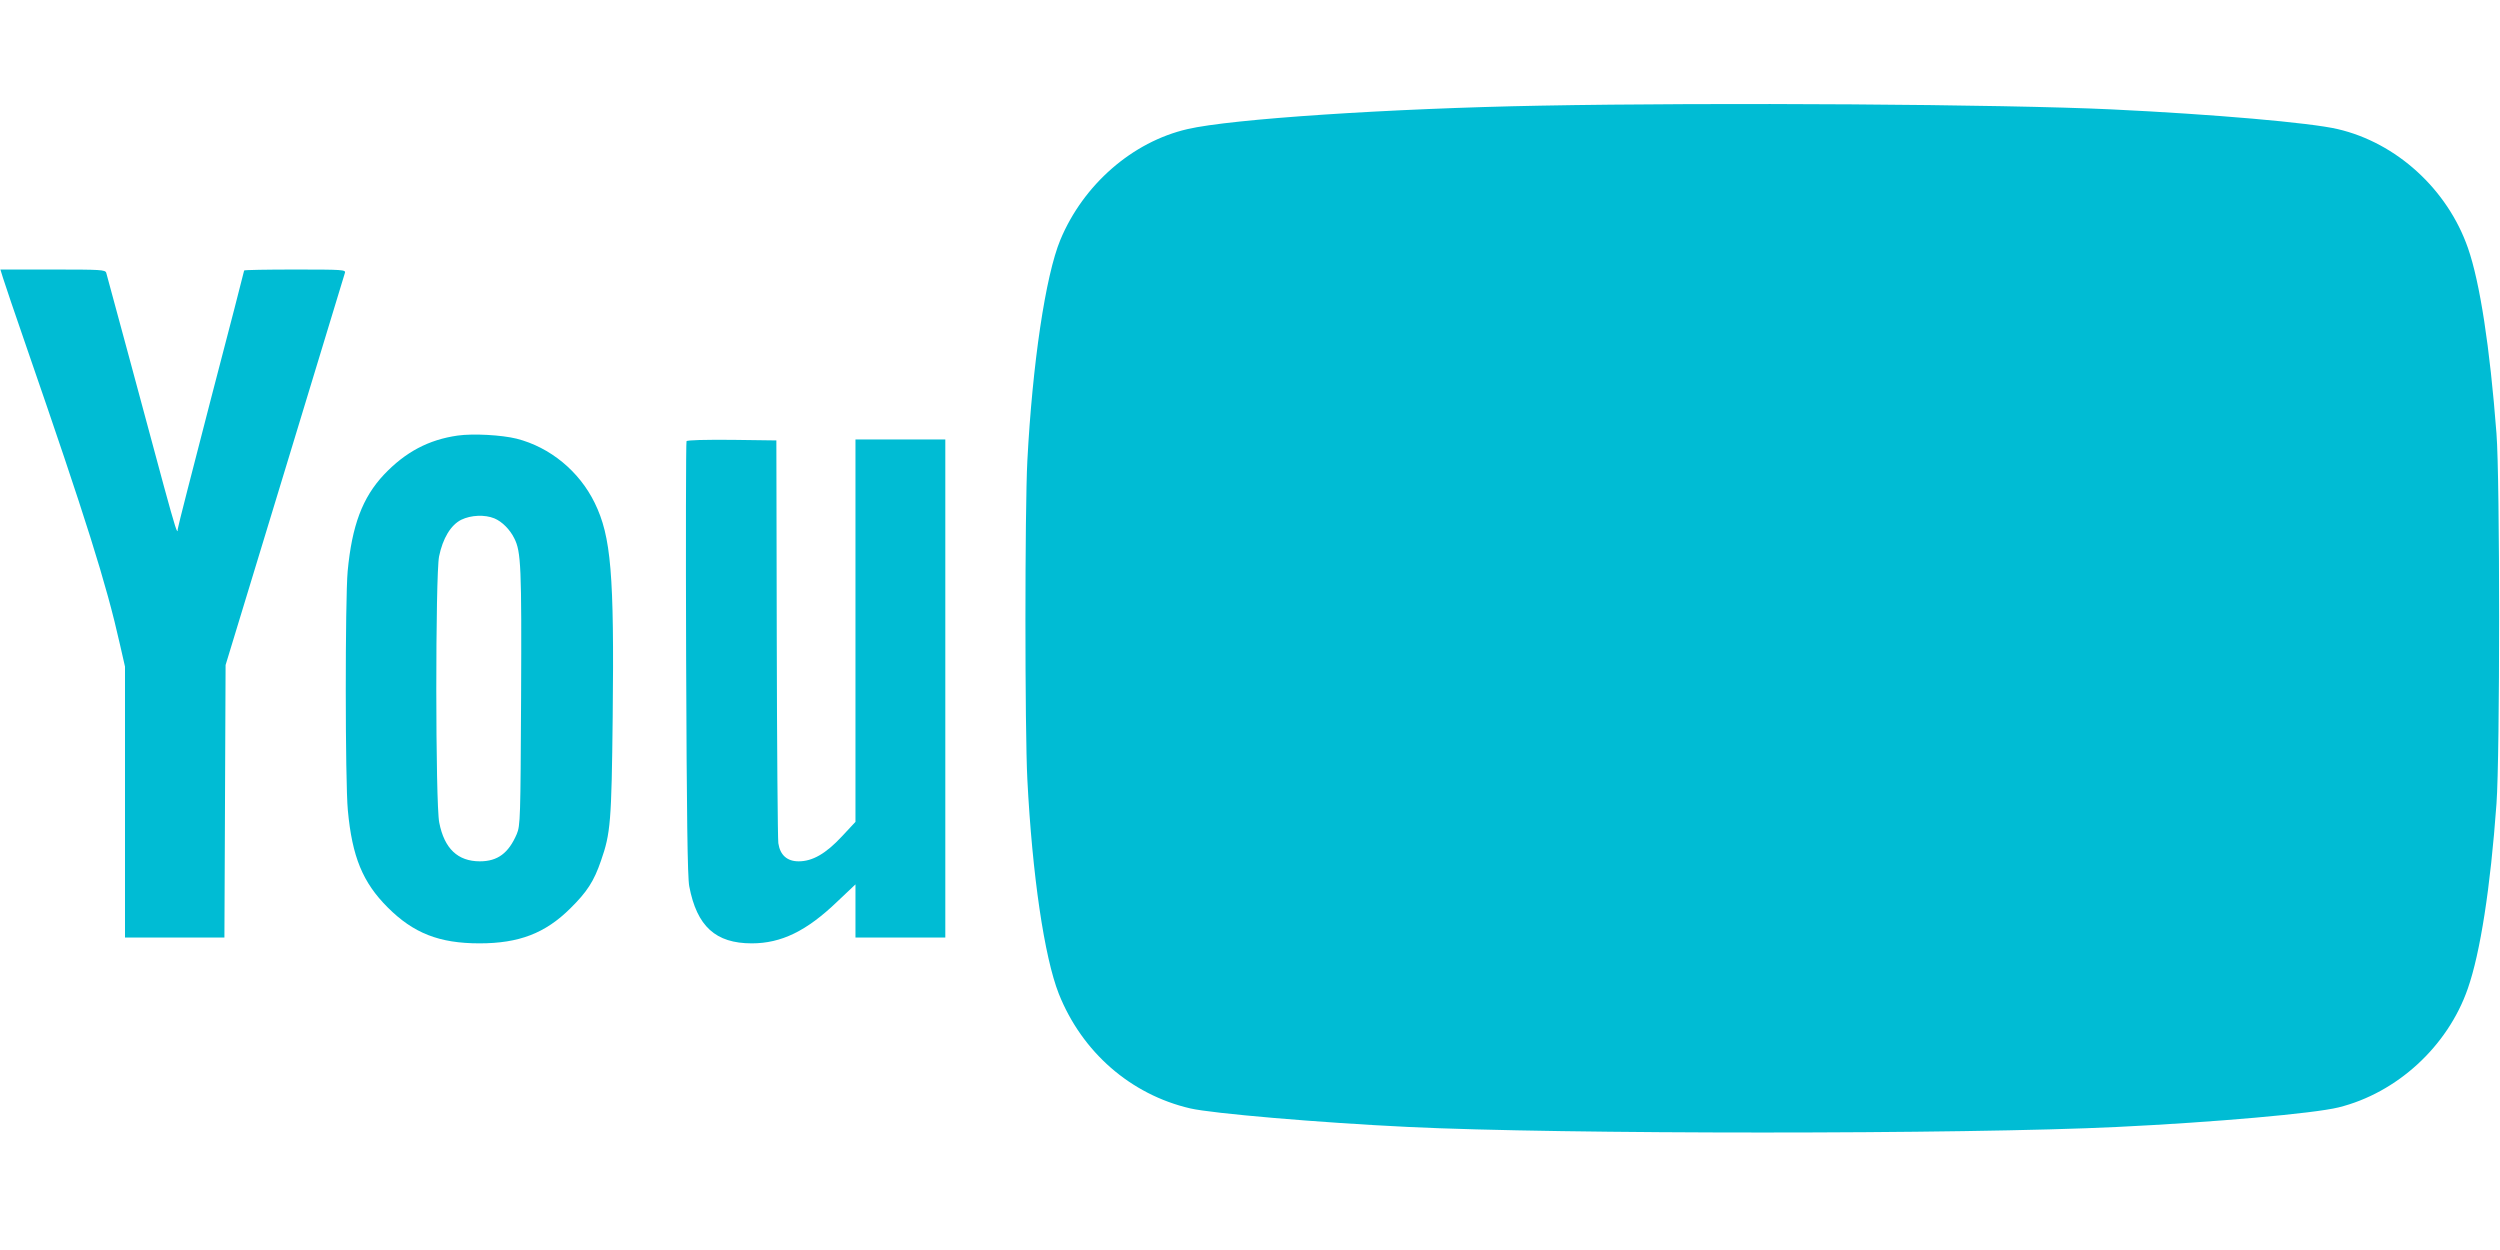
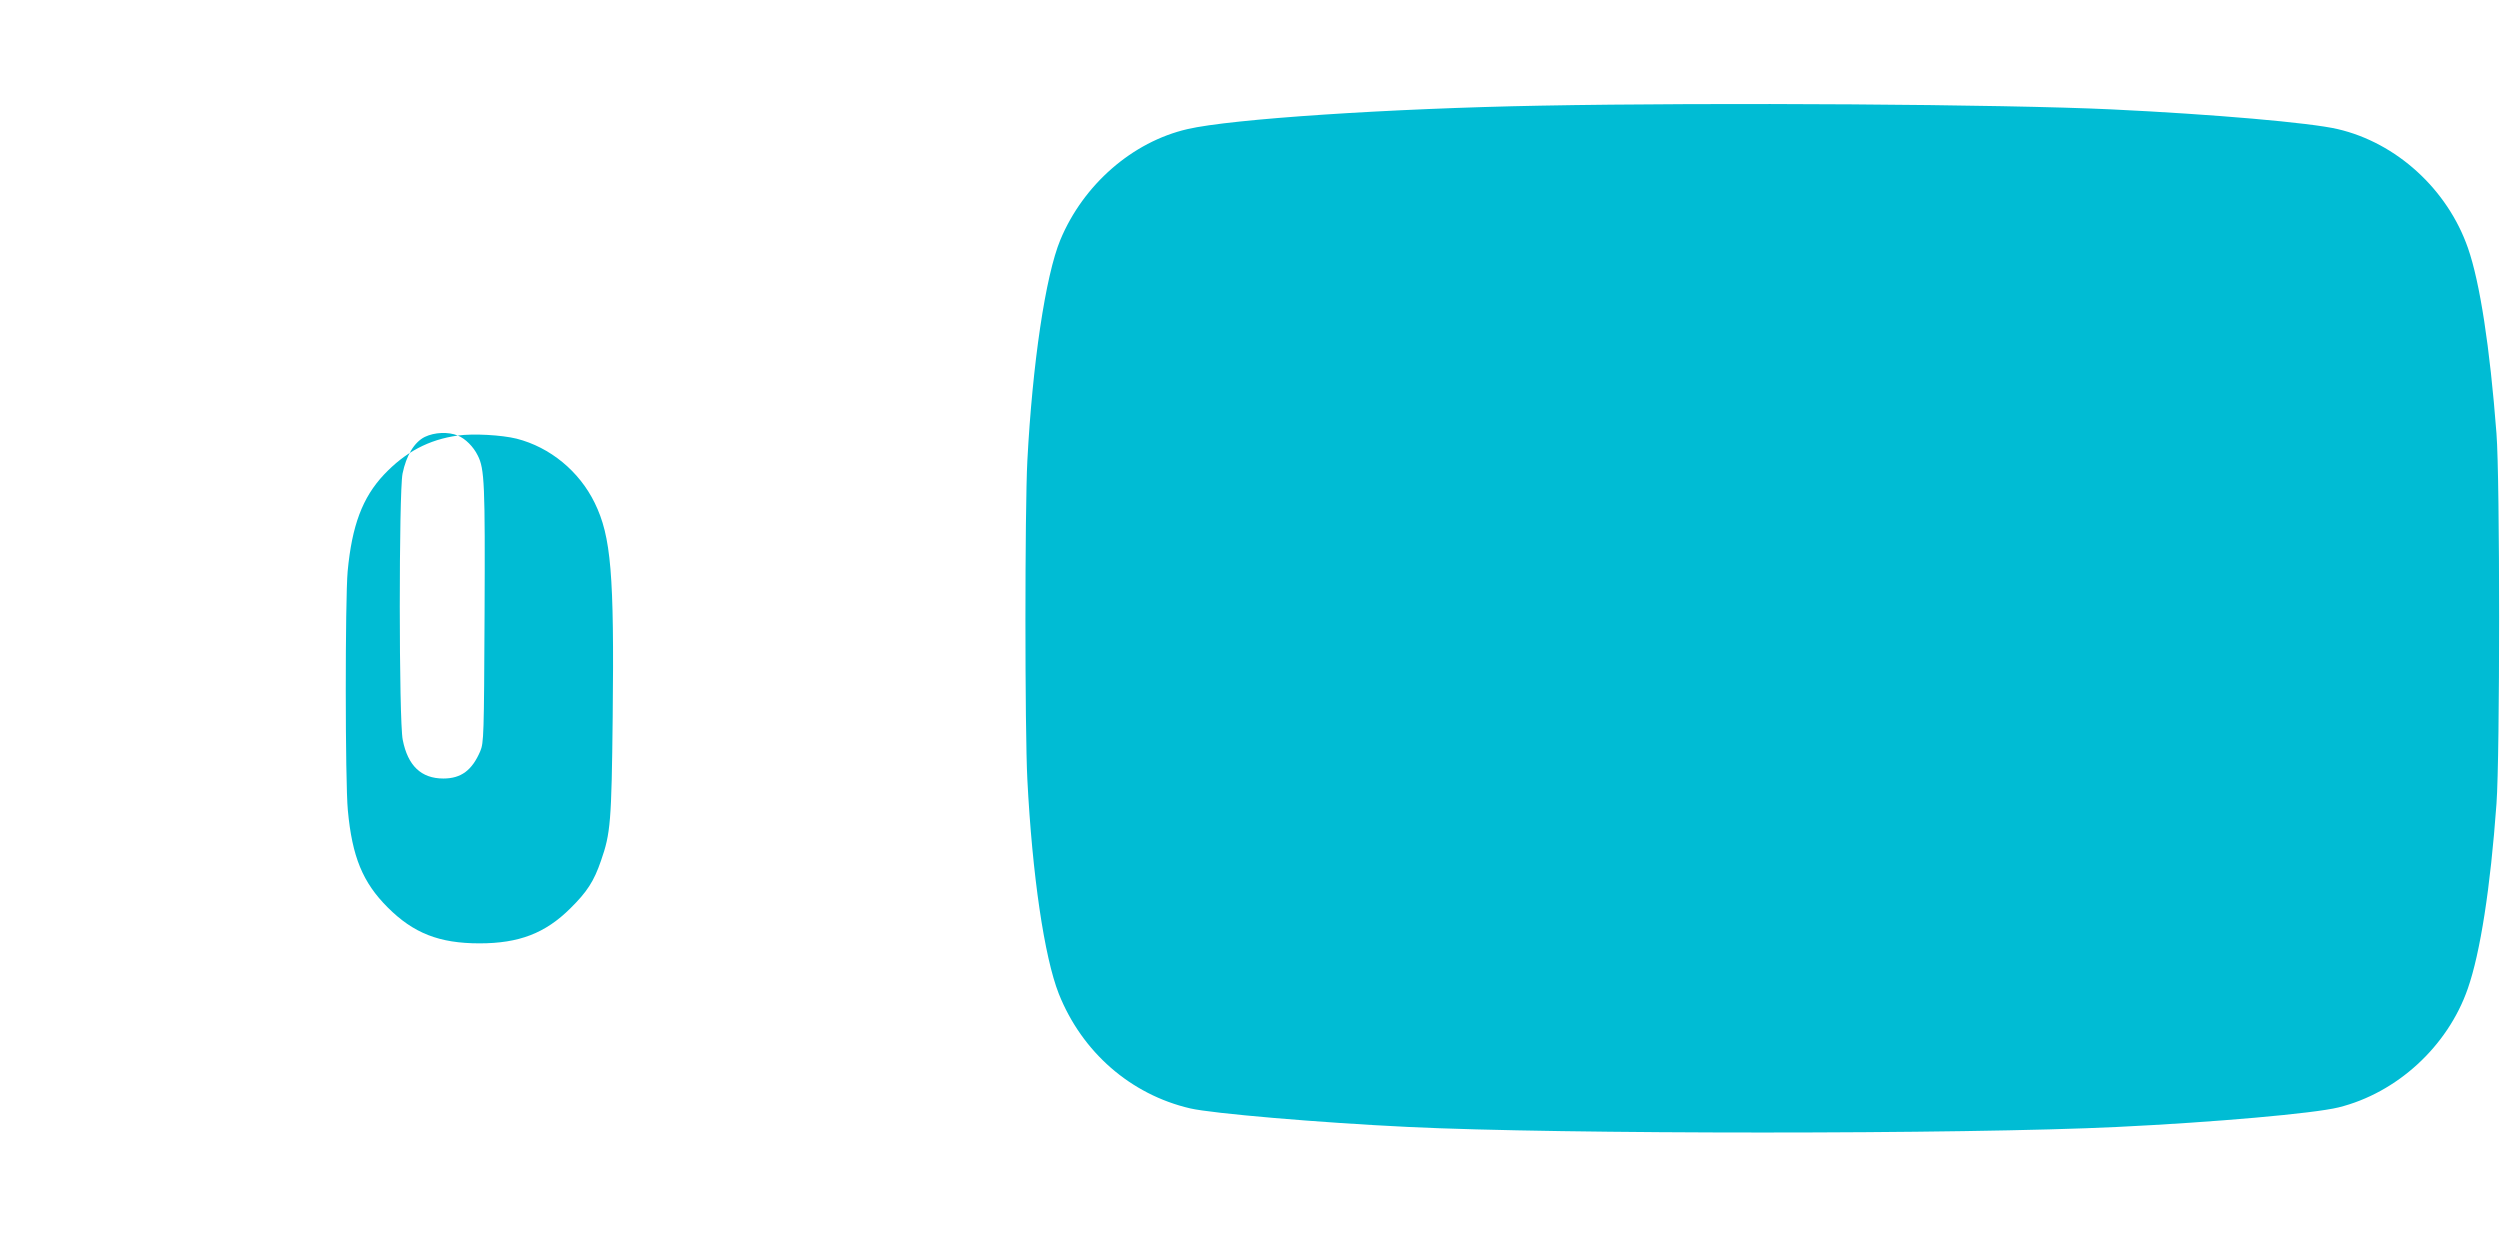
<svg xmlns="http://www.w3.org/2000/svg" version="1.0" width="1280pt" height="640pt" viewBox="0 0 1280 640" preserveAspectRatio="xMidYMid meet">
  <g transform="translate(0,640) scale(0.1,-0.1)" fill="#00bcd4" stroke="none">
    <path d="M7885 5859 c-766 -14 -1583 -68 -1805 -120 -282 -65 -533 -284 -651 -567 -76 -183 -143 -635 -169 -1132 -13 -251 -13 -1376 0 -1630 25 -490 87 -910 161 -1098 119 -299 368 -516 673 -587 112 -26 658 -73 1116 -95 779 -38 2850 -38 3630 0 498 24 1007 69 1133 100 299 74 559 312 662 608 64 183 116 517 147 947 18 247 18 1663 0 1895 -34 444 -85 775 -146 950 -105 301 -366 539 -667 609 -140 33 -637 76 -1159 101 -550 26 -2018 36 -2925 19z" />
-     <path d="M15 4978 c7 -24 61 -182 120 -353 305 -882 410 -1215 479 -1524 l26 -114 0 -693 0 -694 255 0 254 0 3 697 3 698 303 995 c166 547 305 1003 308 1013 5 16 -12 17 -255 17 -144 0 -261 -2 -261 -5 0 -3 -76 -298 -170 -657 -93 -359 -170 -659 -170 -667 0 -34 -13 8 -71 220 -33 123 -112 415 -175 649 -63 234 -117 433 -120 443 -5 16 -27 17 -274 17 l-268 0 13 -42z" />
-     <path d="M2344 4170 c-149 -21 -268 -84 -378 -200 -110 -117 -164 -260 -186 -495 -13 -144 -13 -1078 1 -1224 22 -238 76 -369 204 -497 132 -132 264 -184 470 -184 203 0 337 52 465 179 86 85 121 139 157 244 49 140 54 197 60 737 8 731 -8 923 -92 1095 -79 162 -228 285 -400 329 -77 19 -222 27 -301 16z m187 -424 c39 -16 80 -57 102 -102 35 -68 38 -147 35 -814 -3 -620 -4 -657 -22 -700 -42 -98 -98 -140 -189 -140 -113 0 -182 65 -208 198 -20 96 -20 1267 -1 1363 19 93 60 161 114 188 50 24 120 27 169 7z" />
-     <path d="M3515 4141 c-3 -6 -4 -506 -2 -1113 3 -804 7 -1120 16 -1166 39 -205 135 -292 320 -292 151 0 281 63 438 214 l93 88 0 -136 0 -136 230 0 230 0 0 1275 0 1275 -230 0 -230 0 0 -979 0 -979 -70 -75 c-82 -88 -150 -127 -221 -127 -59 0 -95 32 -104 93 -3 23 -7 497 -8 1052 l-2 1010 -227 3 c-139 1 -229 -1 -233 -7z" />
+     <path d="M2344 4170 c-149 -21 -268 -84 -378 -200 -110 -117 -164 -260 -186 -495 -13 -144 -13 -1078 1 -1224 22 -238 76 -369 204 -497 132 -132 264 -184 470 -184 203 0 337 52 465 179 86 85 121 139 157 244 49 140 54 197 60 737 8 731 -8 923 -92 1095 -79 162 -228 285 -400 329 -77 19 -222 27 -301 16z c39 -16 80 -57 102 -102 35 -68 38 -147 35 -814 -3 -620 -4 -657 -22 -700 -42 -98 -98 -140 -189 -140 -113 0 -182 65 -208 198 -20 96 -20 1267 -1 1363 19 93 60 161 114 188 50 24 120 27 169 7z" />
  </g>
</svg>